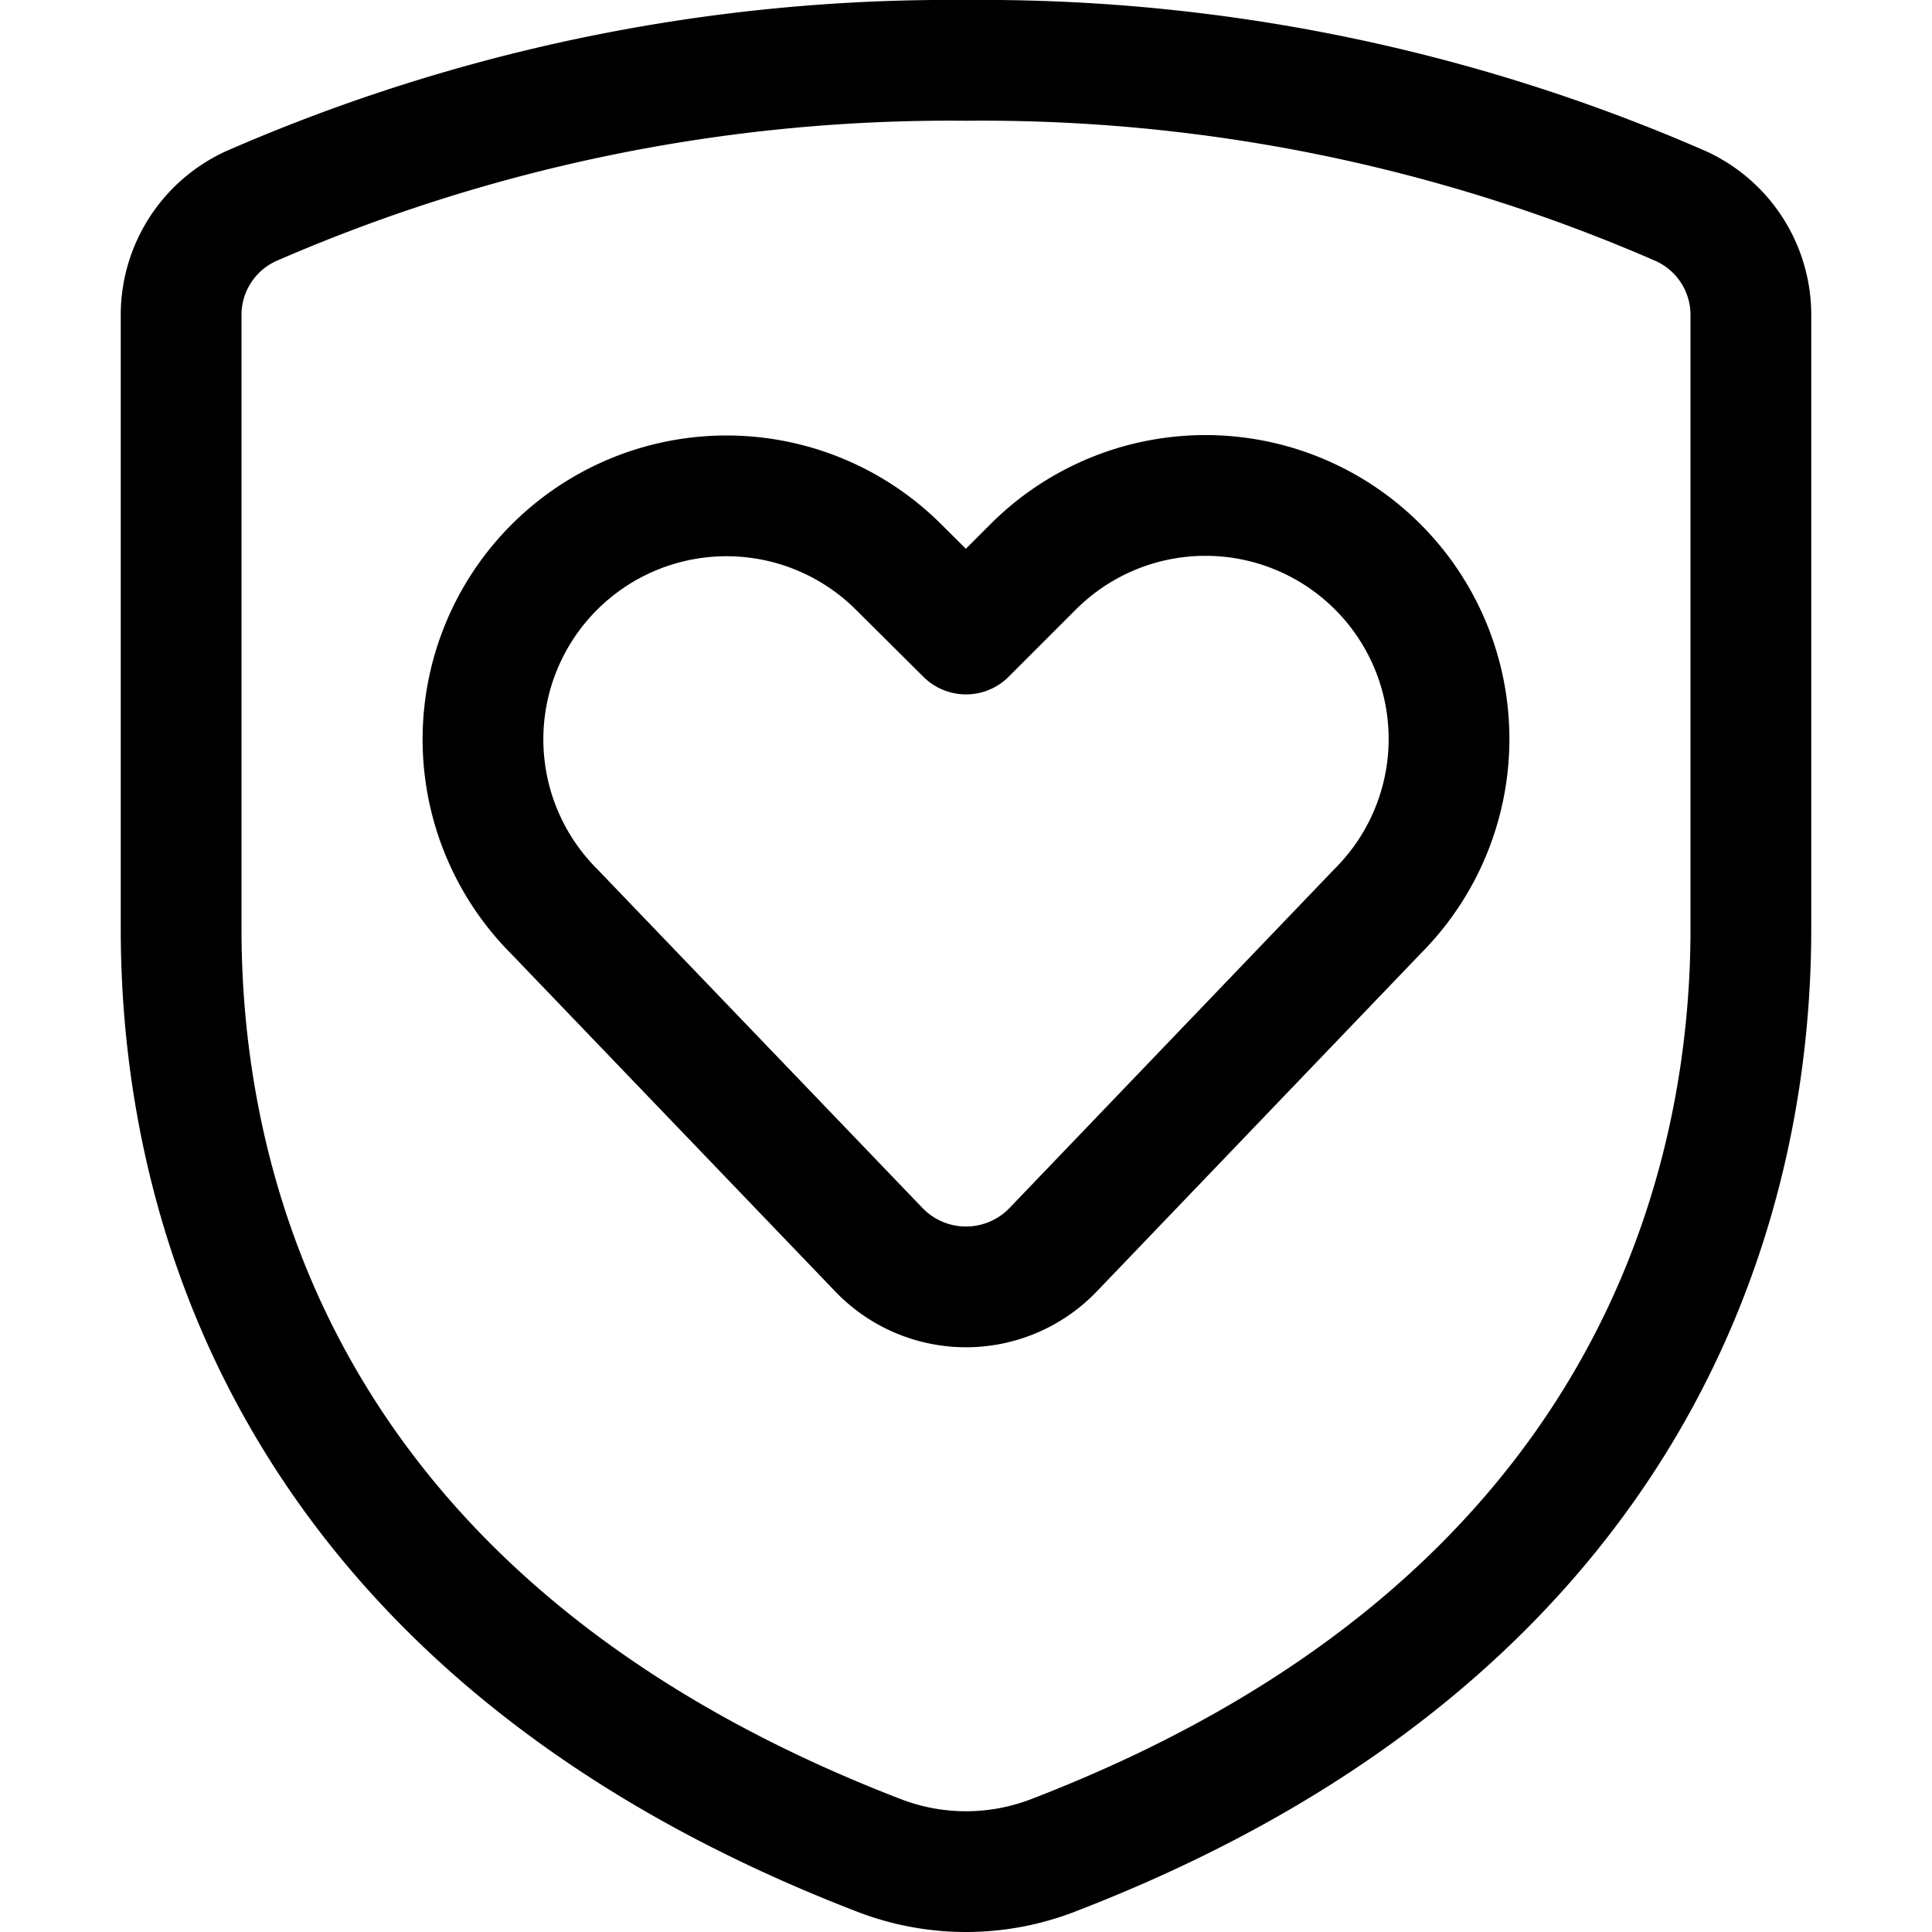
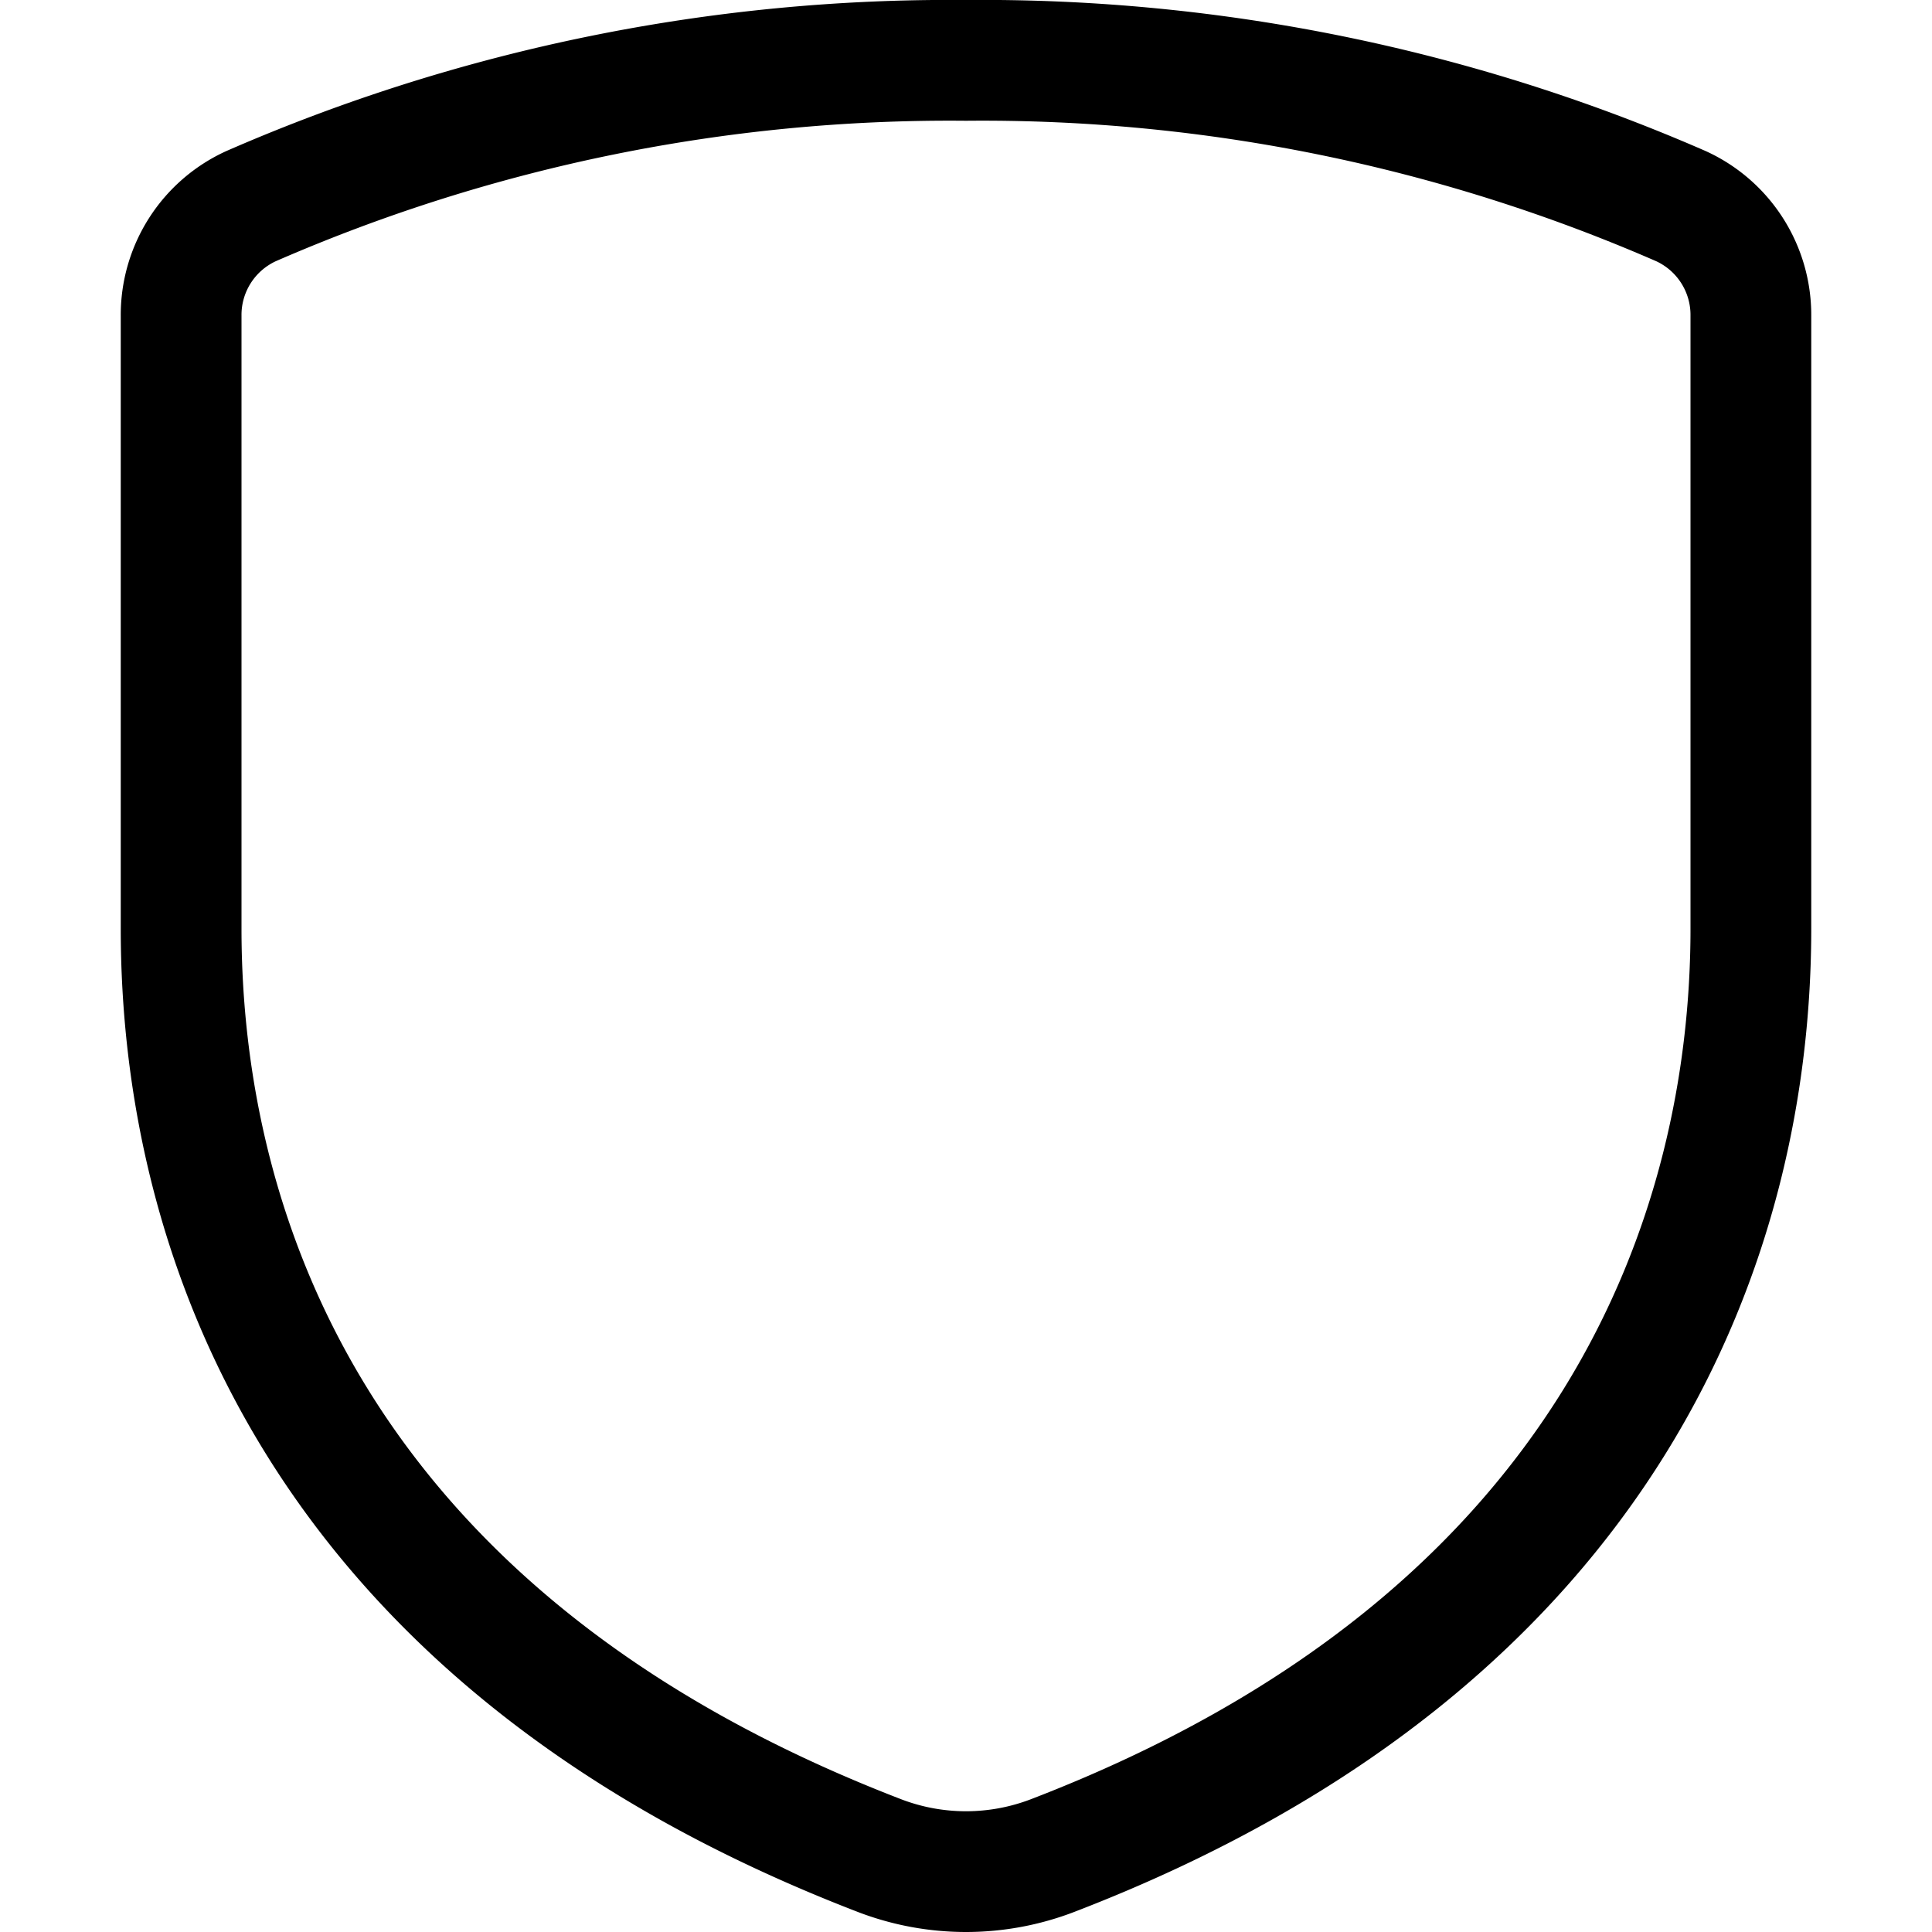
<svg xmlns="http://www.w3.org/2000/svg" viewBox="0 0 48 48" height="48" width="48">
  <g transform="matrix(2,0,0,2,0,0)">
-     <path d="M13.083,15.524a1.5,1.5,0,0,1-2.166,0l-4.031-4.2a3.025,3.025,0,0,1-.567-3.492h0a3.026,3.026,0,0,1,4.846-.786L12,7.876l.835-.835a3.026,3.026,0,0,1,4.846.786h0a3.025,3.025,0,0,1-.567,3.492Z" fill="none" stroke="#000000" stroke-linecap="round" stroke-linejoin="round" stroke-width="1.5" />
    <path d="M2.25,3.923v7.614c0,3.723,1.629,8.8,8.673,11.513a3,3,0,0,0,2.154,0c7.041-2.708,8.673-7.822,8.673-11.513V3.923a1.486,1.486,0,0,0-.868-1.362A21.7,21.7,0,0,0,12,.75,21.7,21.7,0,0,0,3.118,2.561,1.486,1.486,0,0,0,2.25,3.923Z" fill="none" stroke="#000000" stroke-linecap="round" stroke-linejoin="round" stroke-width="1.5" />
  </g>
</svg>